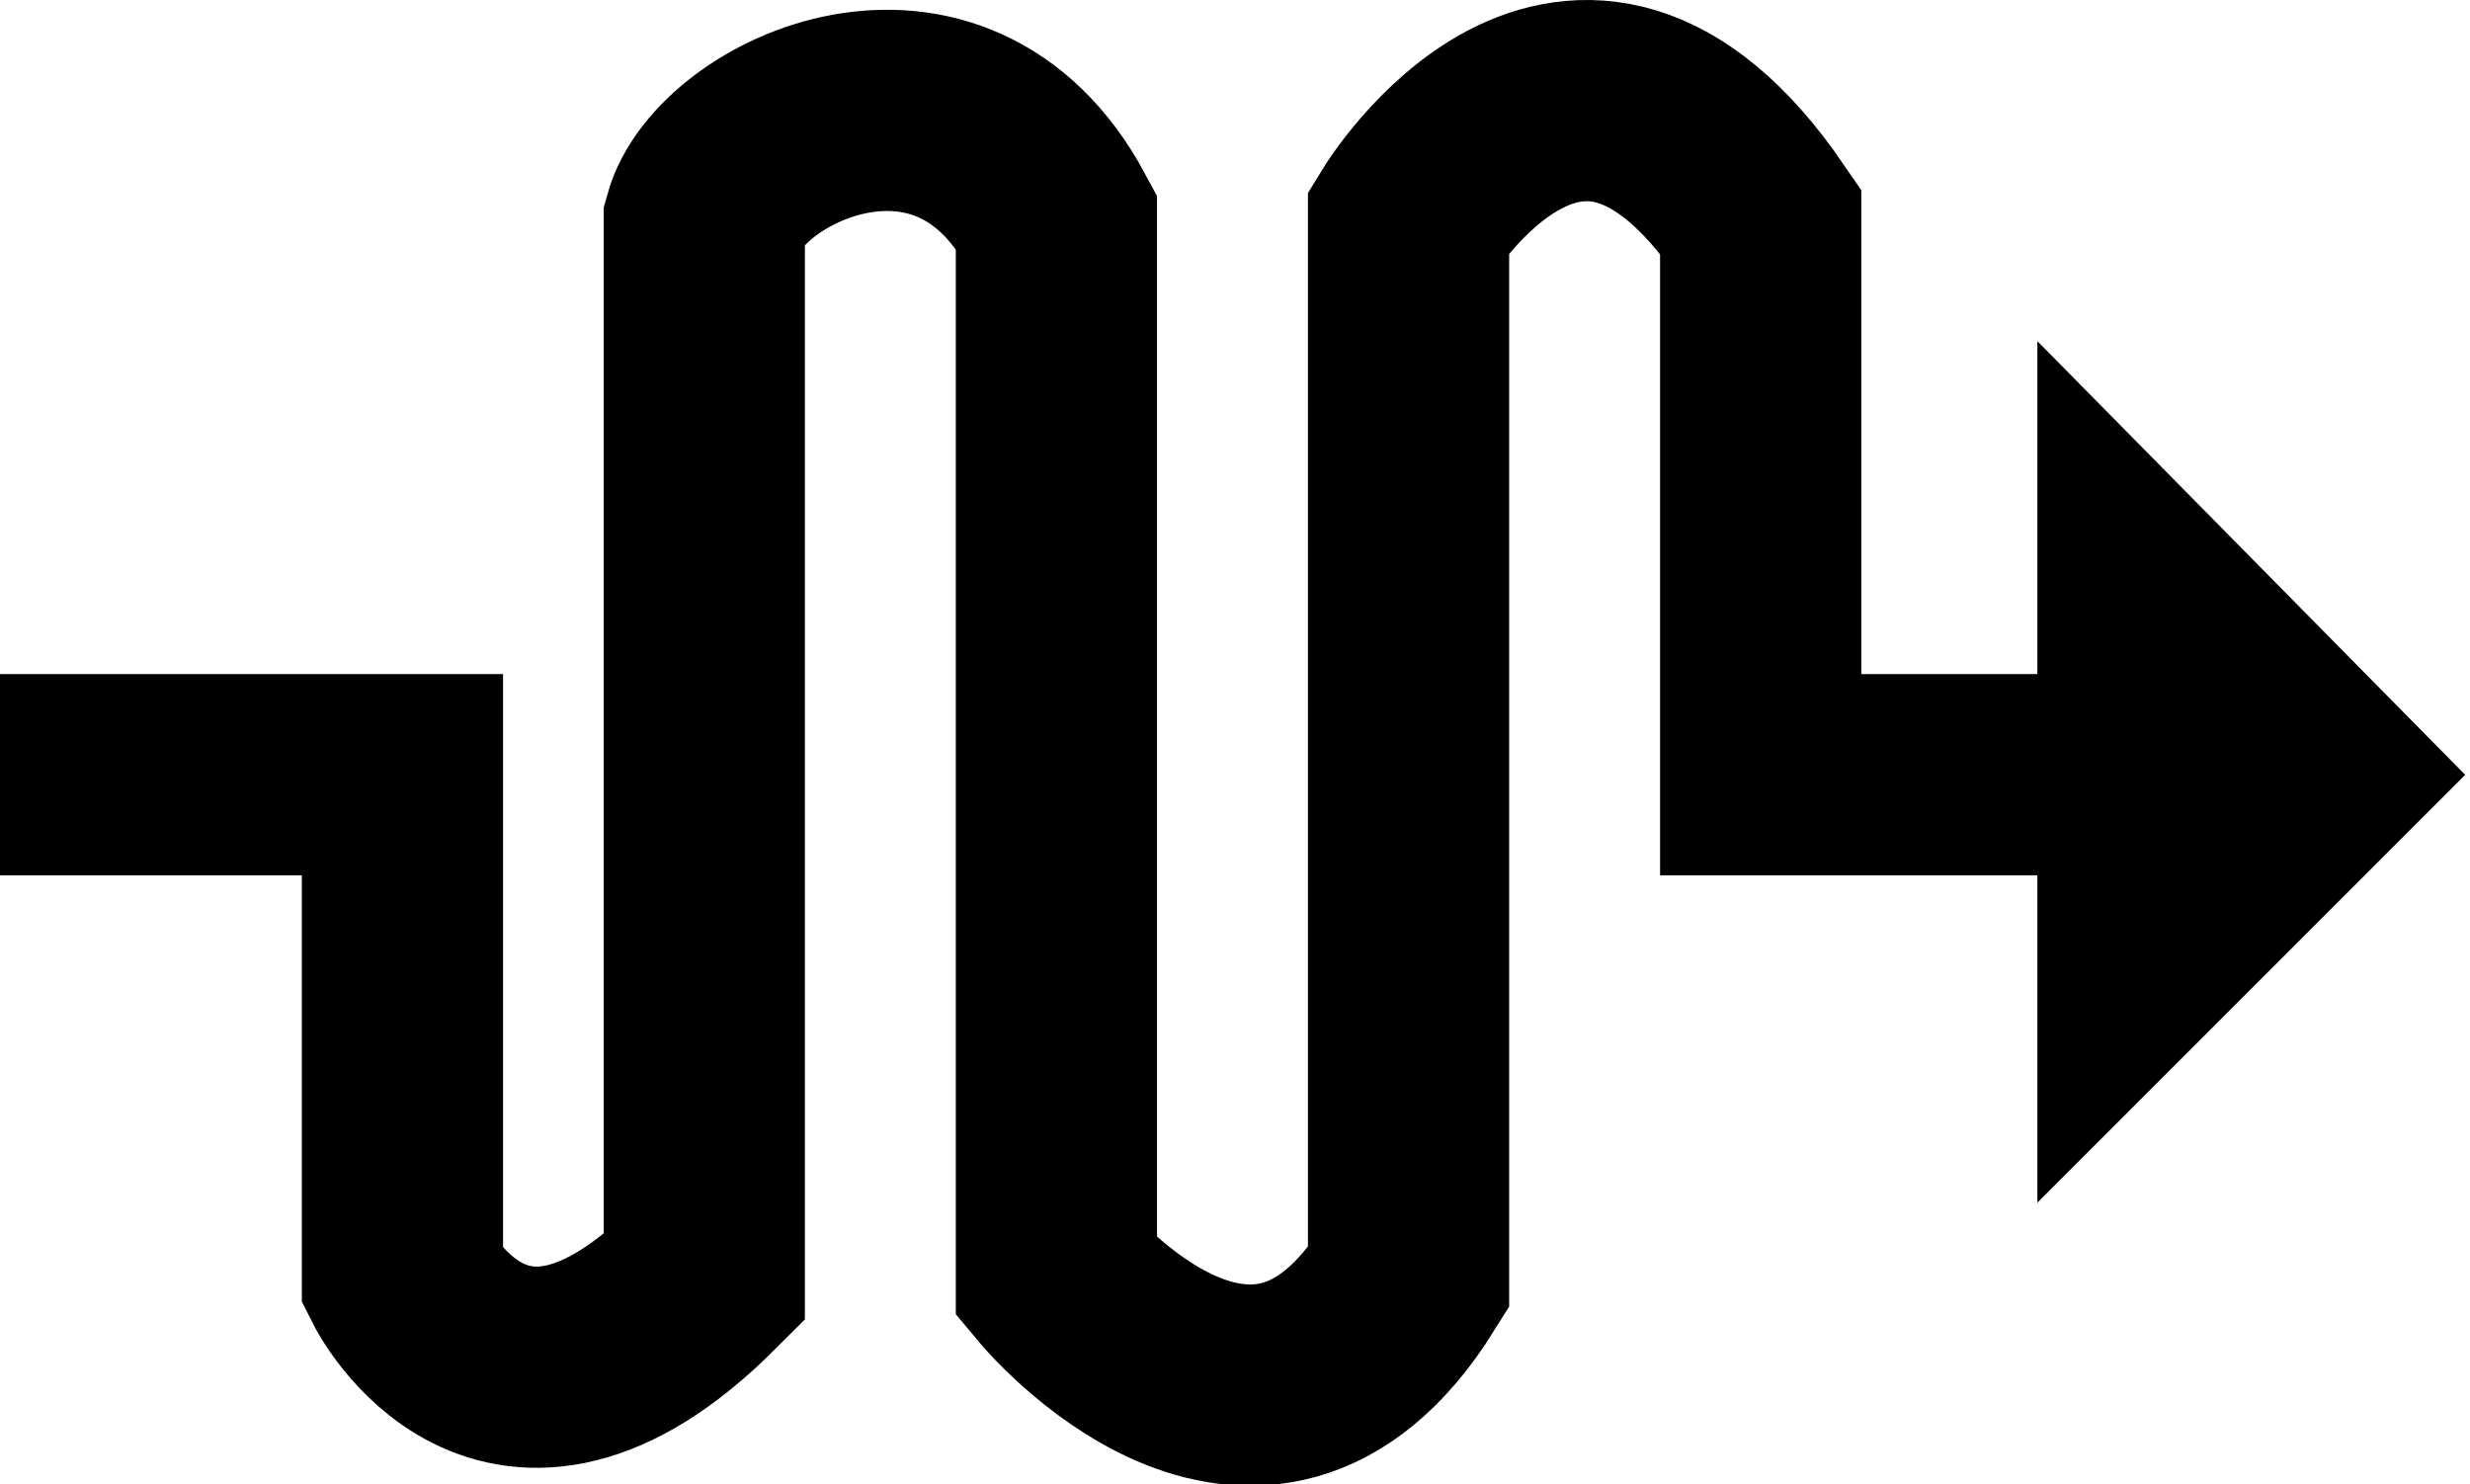
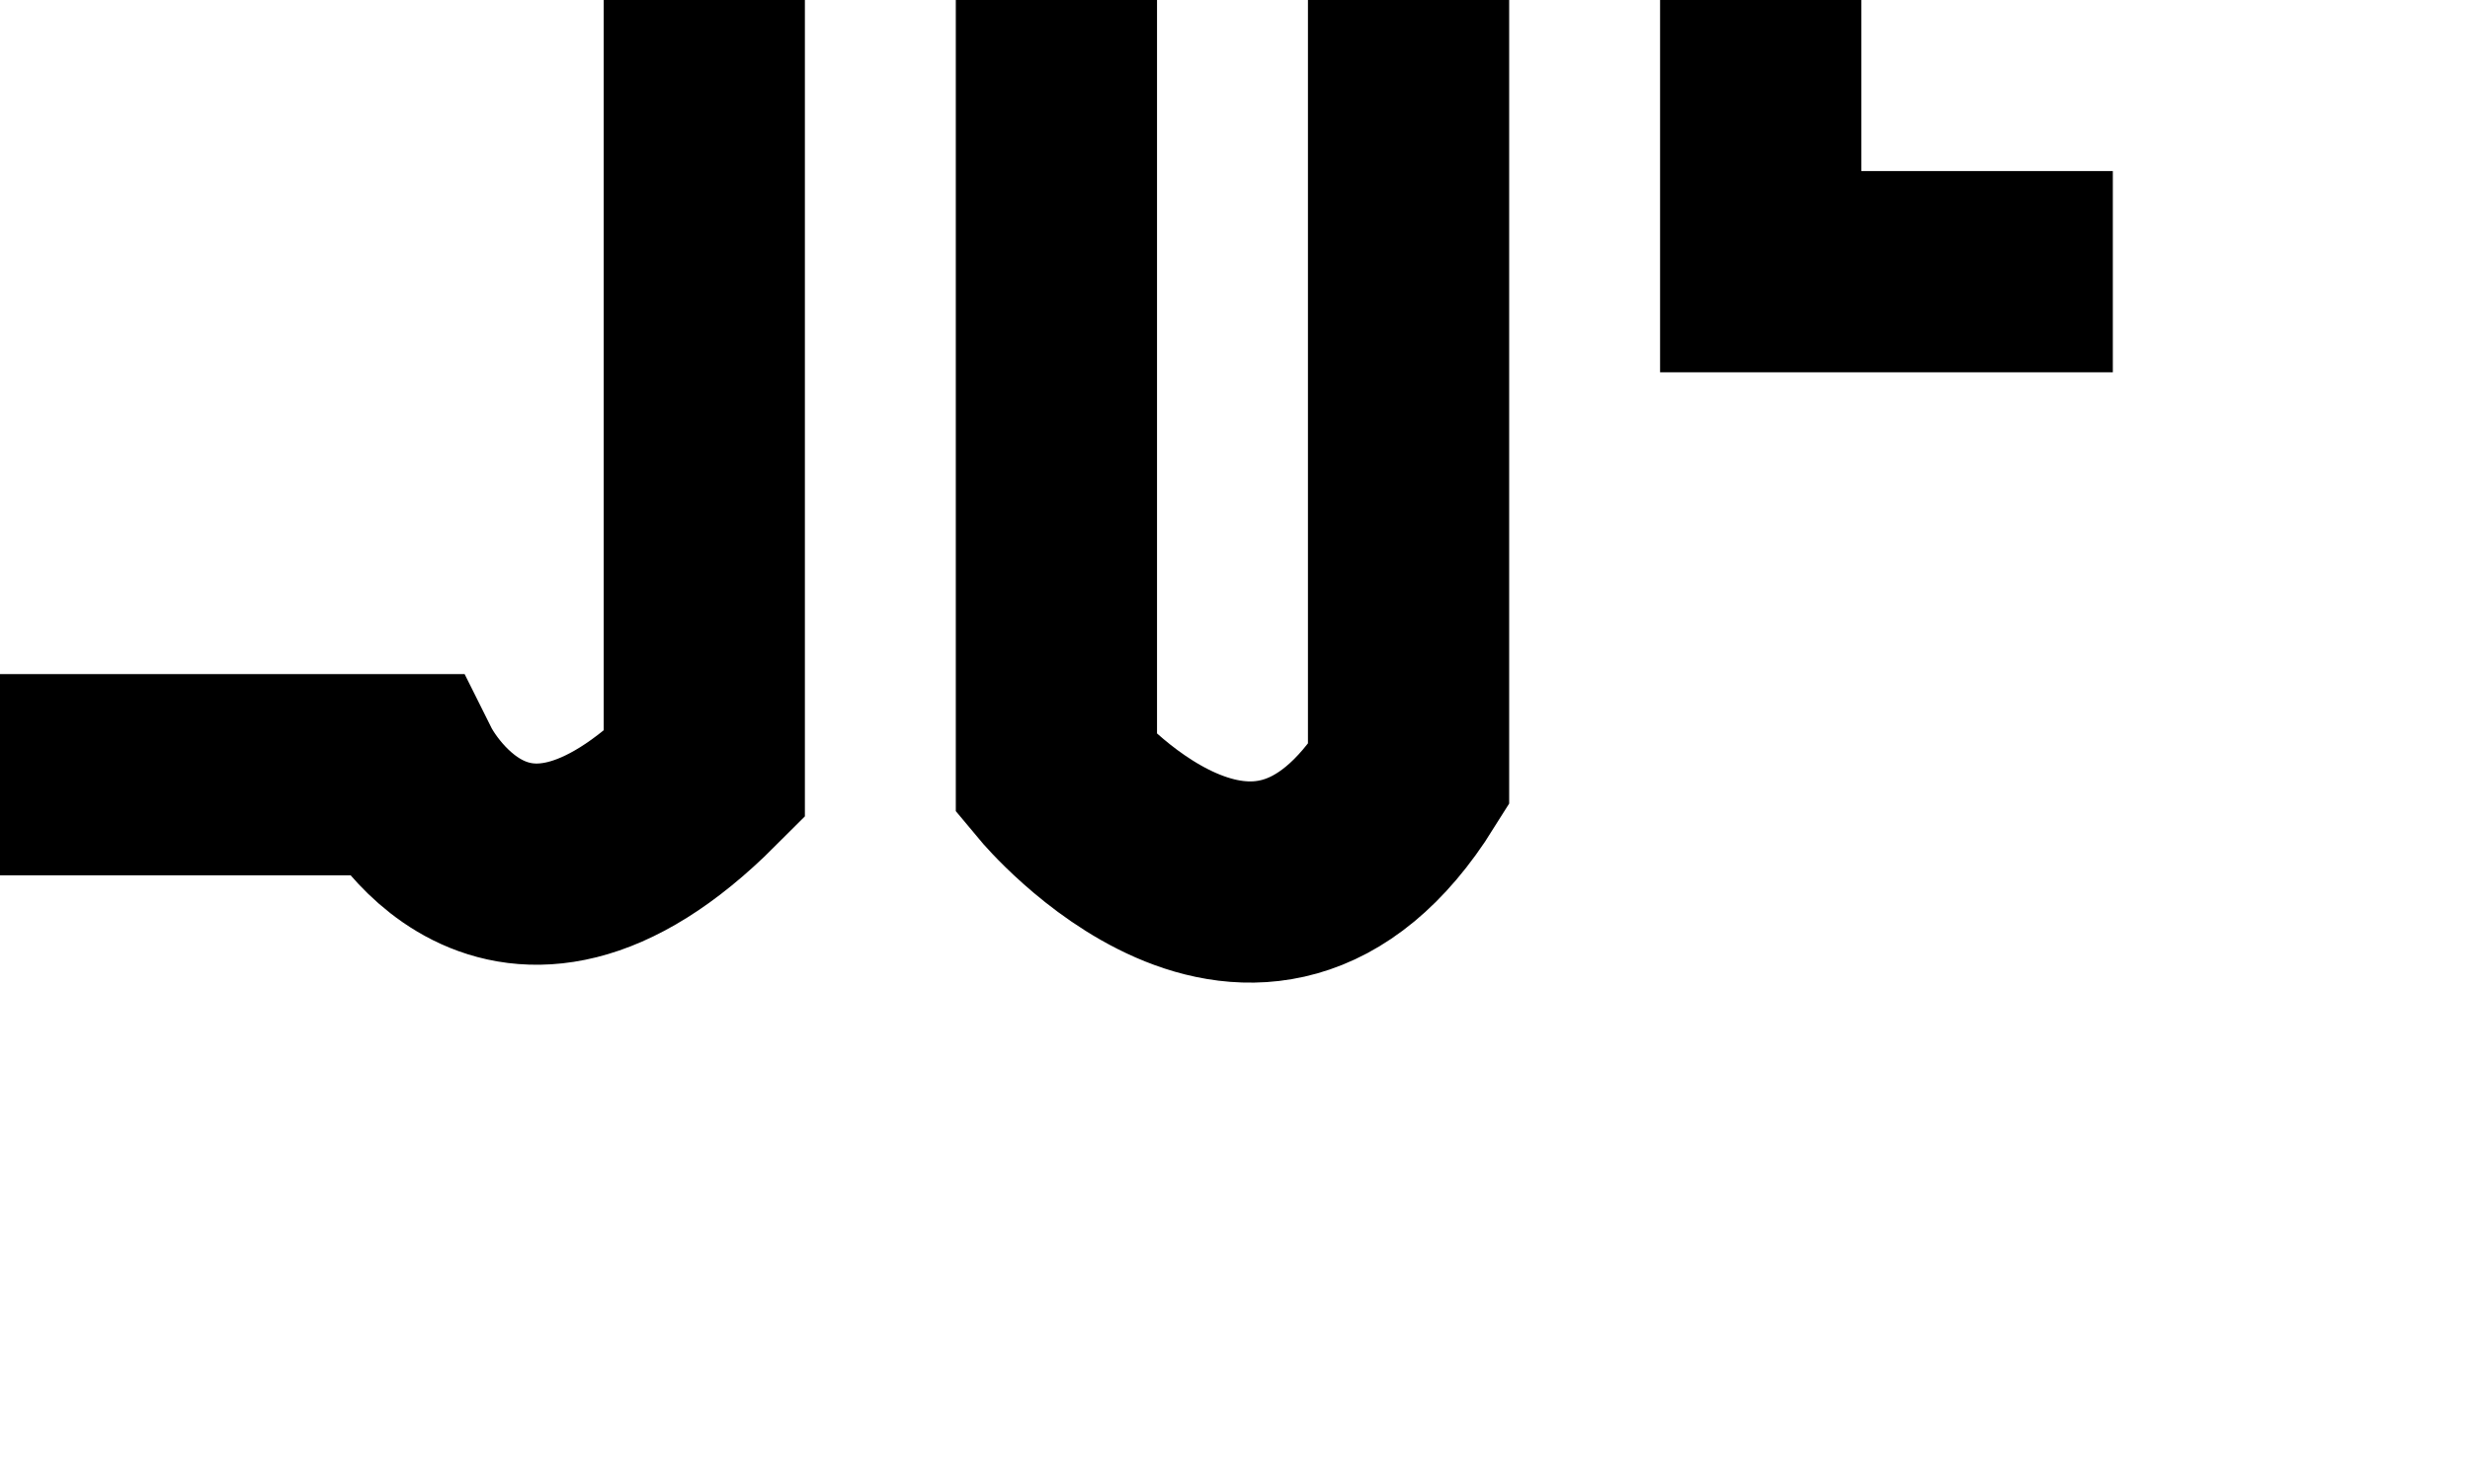
<svg xmlns="http://www.w3.org/2000/svg" version="1.1" x="0px" y="0px" width="49.1px" height="29.5px" viewBox="0 0 49.1 29.5" enable-background="new 0 0 49.1 29.5" xml:space="preserve">
  <defs>
</defs>
  <g>
    <g>
-       <path fill="none" stroke="#000000" stroke-width="4" stroke-miterlimit="10" d="M0,15.4h8v10c0,0,2,4,6,0c0,0,0-15.4,0-21    c0.5-1.8,4.9-3.9,7,0c0,4.7,0,21,0,21s4,4.8,7,0v-21c0,0,3.3-5.4,7,0v11h7" />
+       <path fill="none" stroke="#000000" stroke-width="4" stroke-miterlimit="10" d="M0,15.4h8c0,0,2,4,6,0c0,0,0-15.4,0-21    c0.5-1.8,4.9-3.9,7,0c0,4.7,0,21,0,21s4,4.8,7,0v-21c0,0,3.3-5.4,7,0v11h7" />
      <g>
-         <polygon stroke="#000000" stroke-miterlimit="10" points="41,8 41,22.7 48.3,15.4    " />
-       </g>
+         </g>
    </g>
  </g>
</svg>